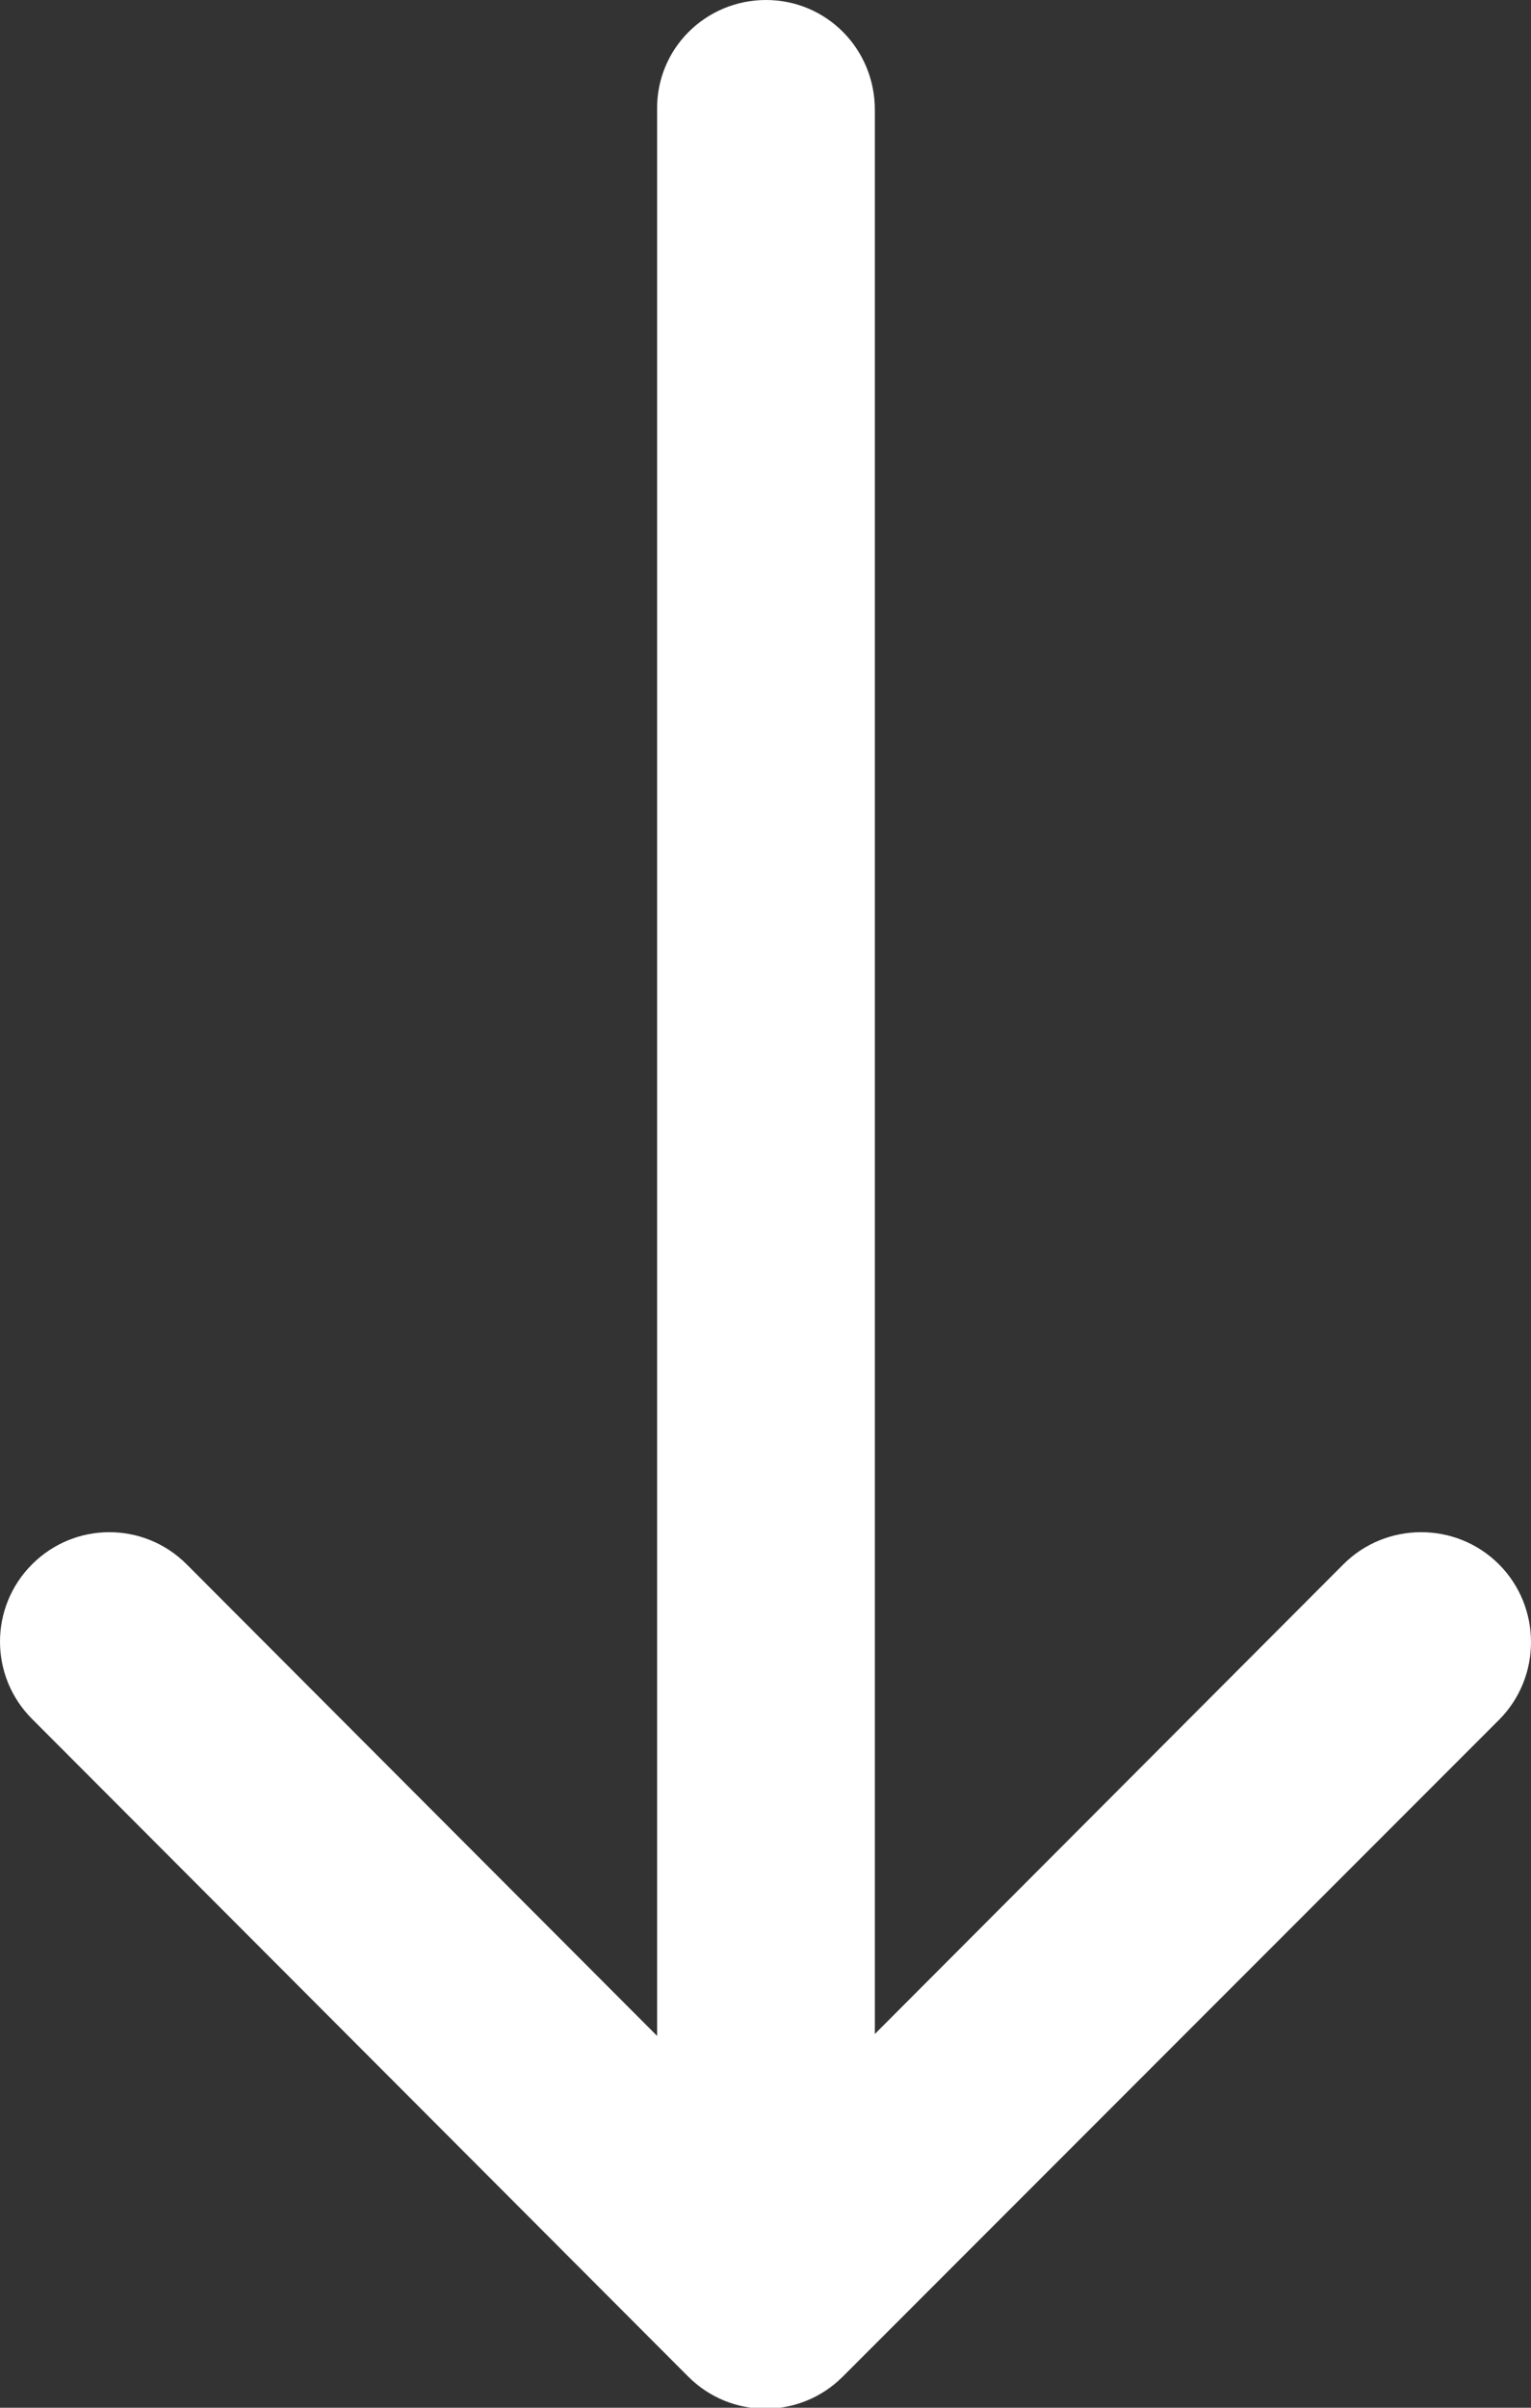
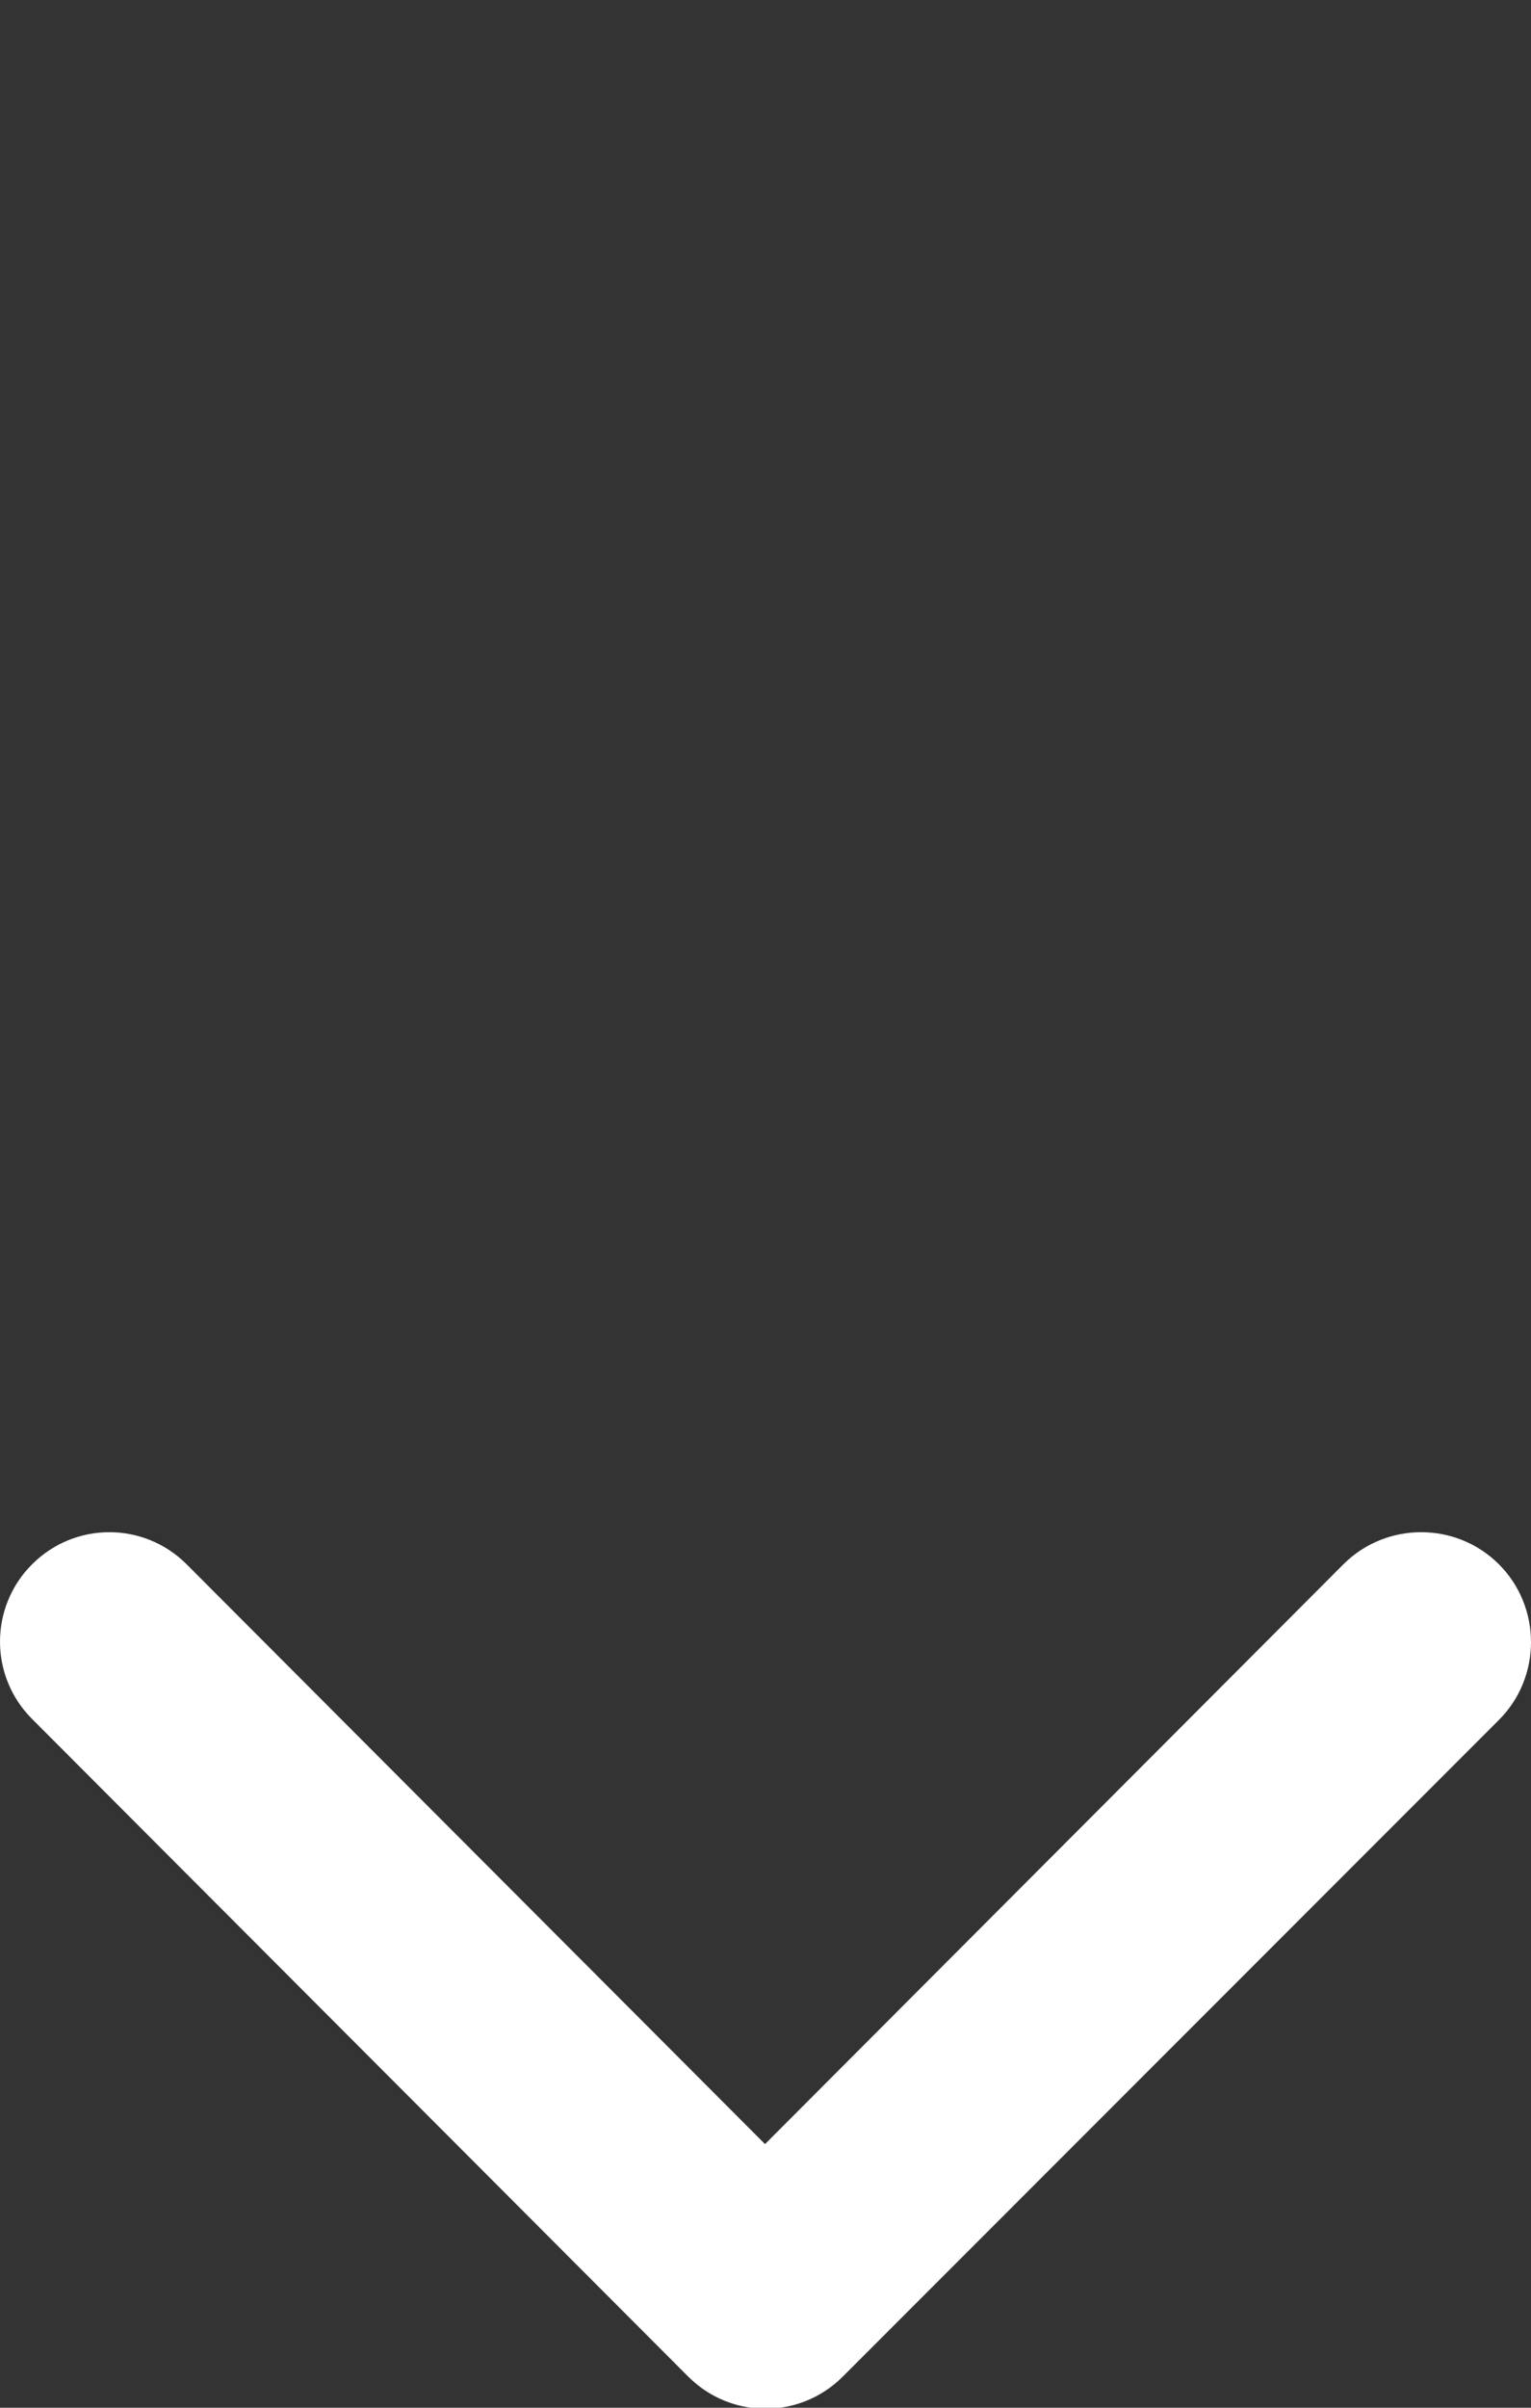
<svg xmlns="http://www.w3.org/2000/svg" id="Livello_1" data-name="Livello 1" viewBox="0 0 15.75 24.75">
  <rect x="0" y="0" width="15.75" height="24.75" fill="#333333" stroke="none" />
  <defs>
    <style>
      .cls-1 {
        fill: #fff;
        fill-rule: evenodd;
      }
    </style>
  </defs>
  <g id="arrow-down">
    <path id="Tracciato_271" data-name="Tracciato 271" class="cls-1" d="m.33,16.08c.44-.44,1.15-.44,1.59,0,0,0,0,0,0,0l5.95,5.96,5.95-5.96c.44-.44,1.16-.44,1.6,0,.44.44.44,1.16,0,1.6h0l-6.75,6.75c-.44.44-1.15.44-1.59,0,0,0,0,0,0,0L.33,17.67c-.44-.44-.44-1.15,0-1.59,0,0,0,0,0,0H.33Z" />
-     <path id="Tracciato_272" data-name="Tracciato 272" class="cls-1" d="m7.88,0C8.5,0,9,.5,9,1.13v20.25c0,.62-.5,1.12-1.12,1.12s-1.12-.5-1.12-1.12V1.13C6.75.5,7.26,0,7.88,0Z" />
  </g>
</svg>